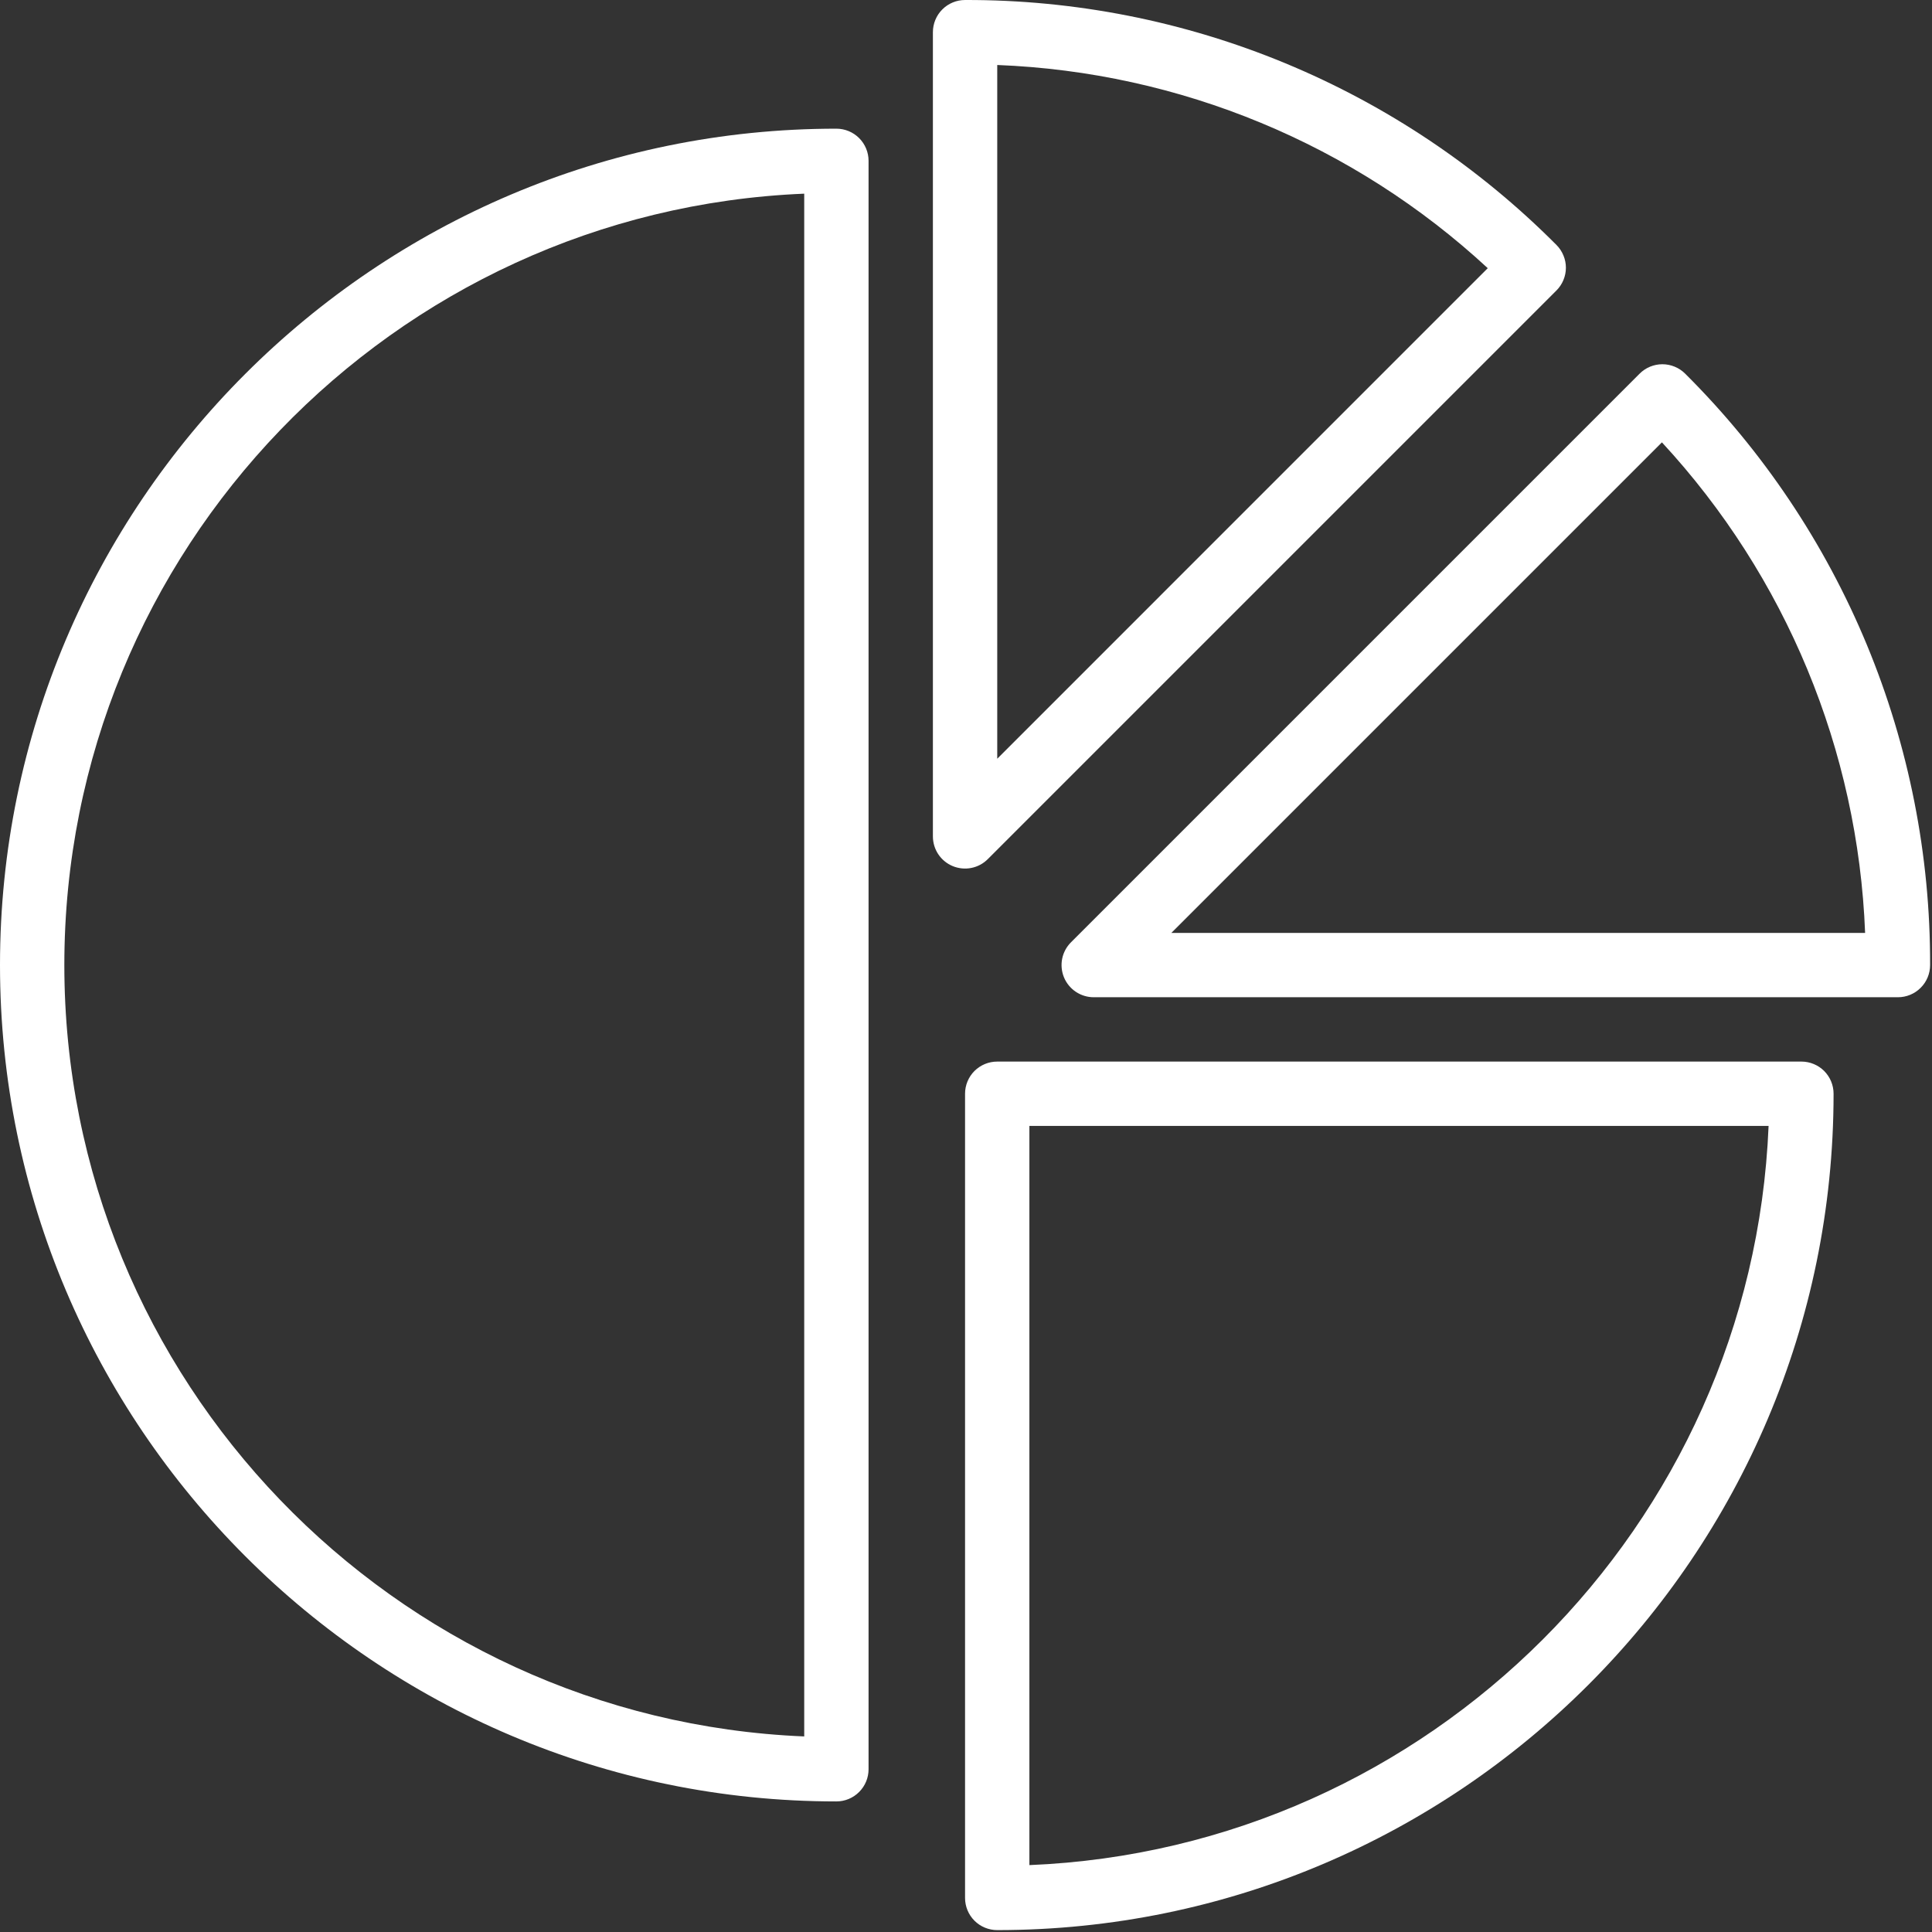
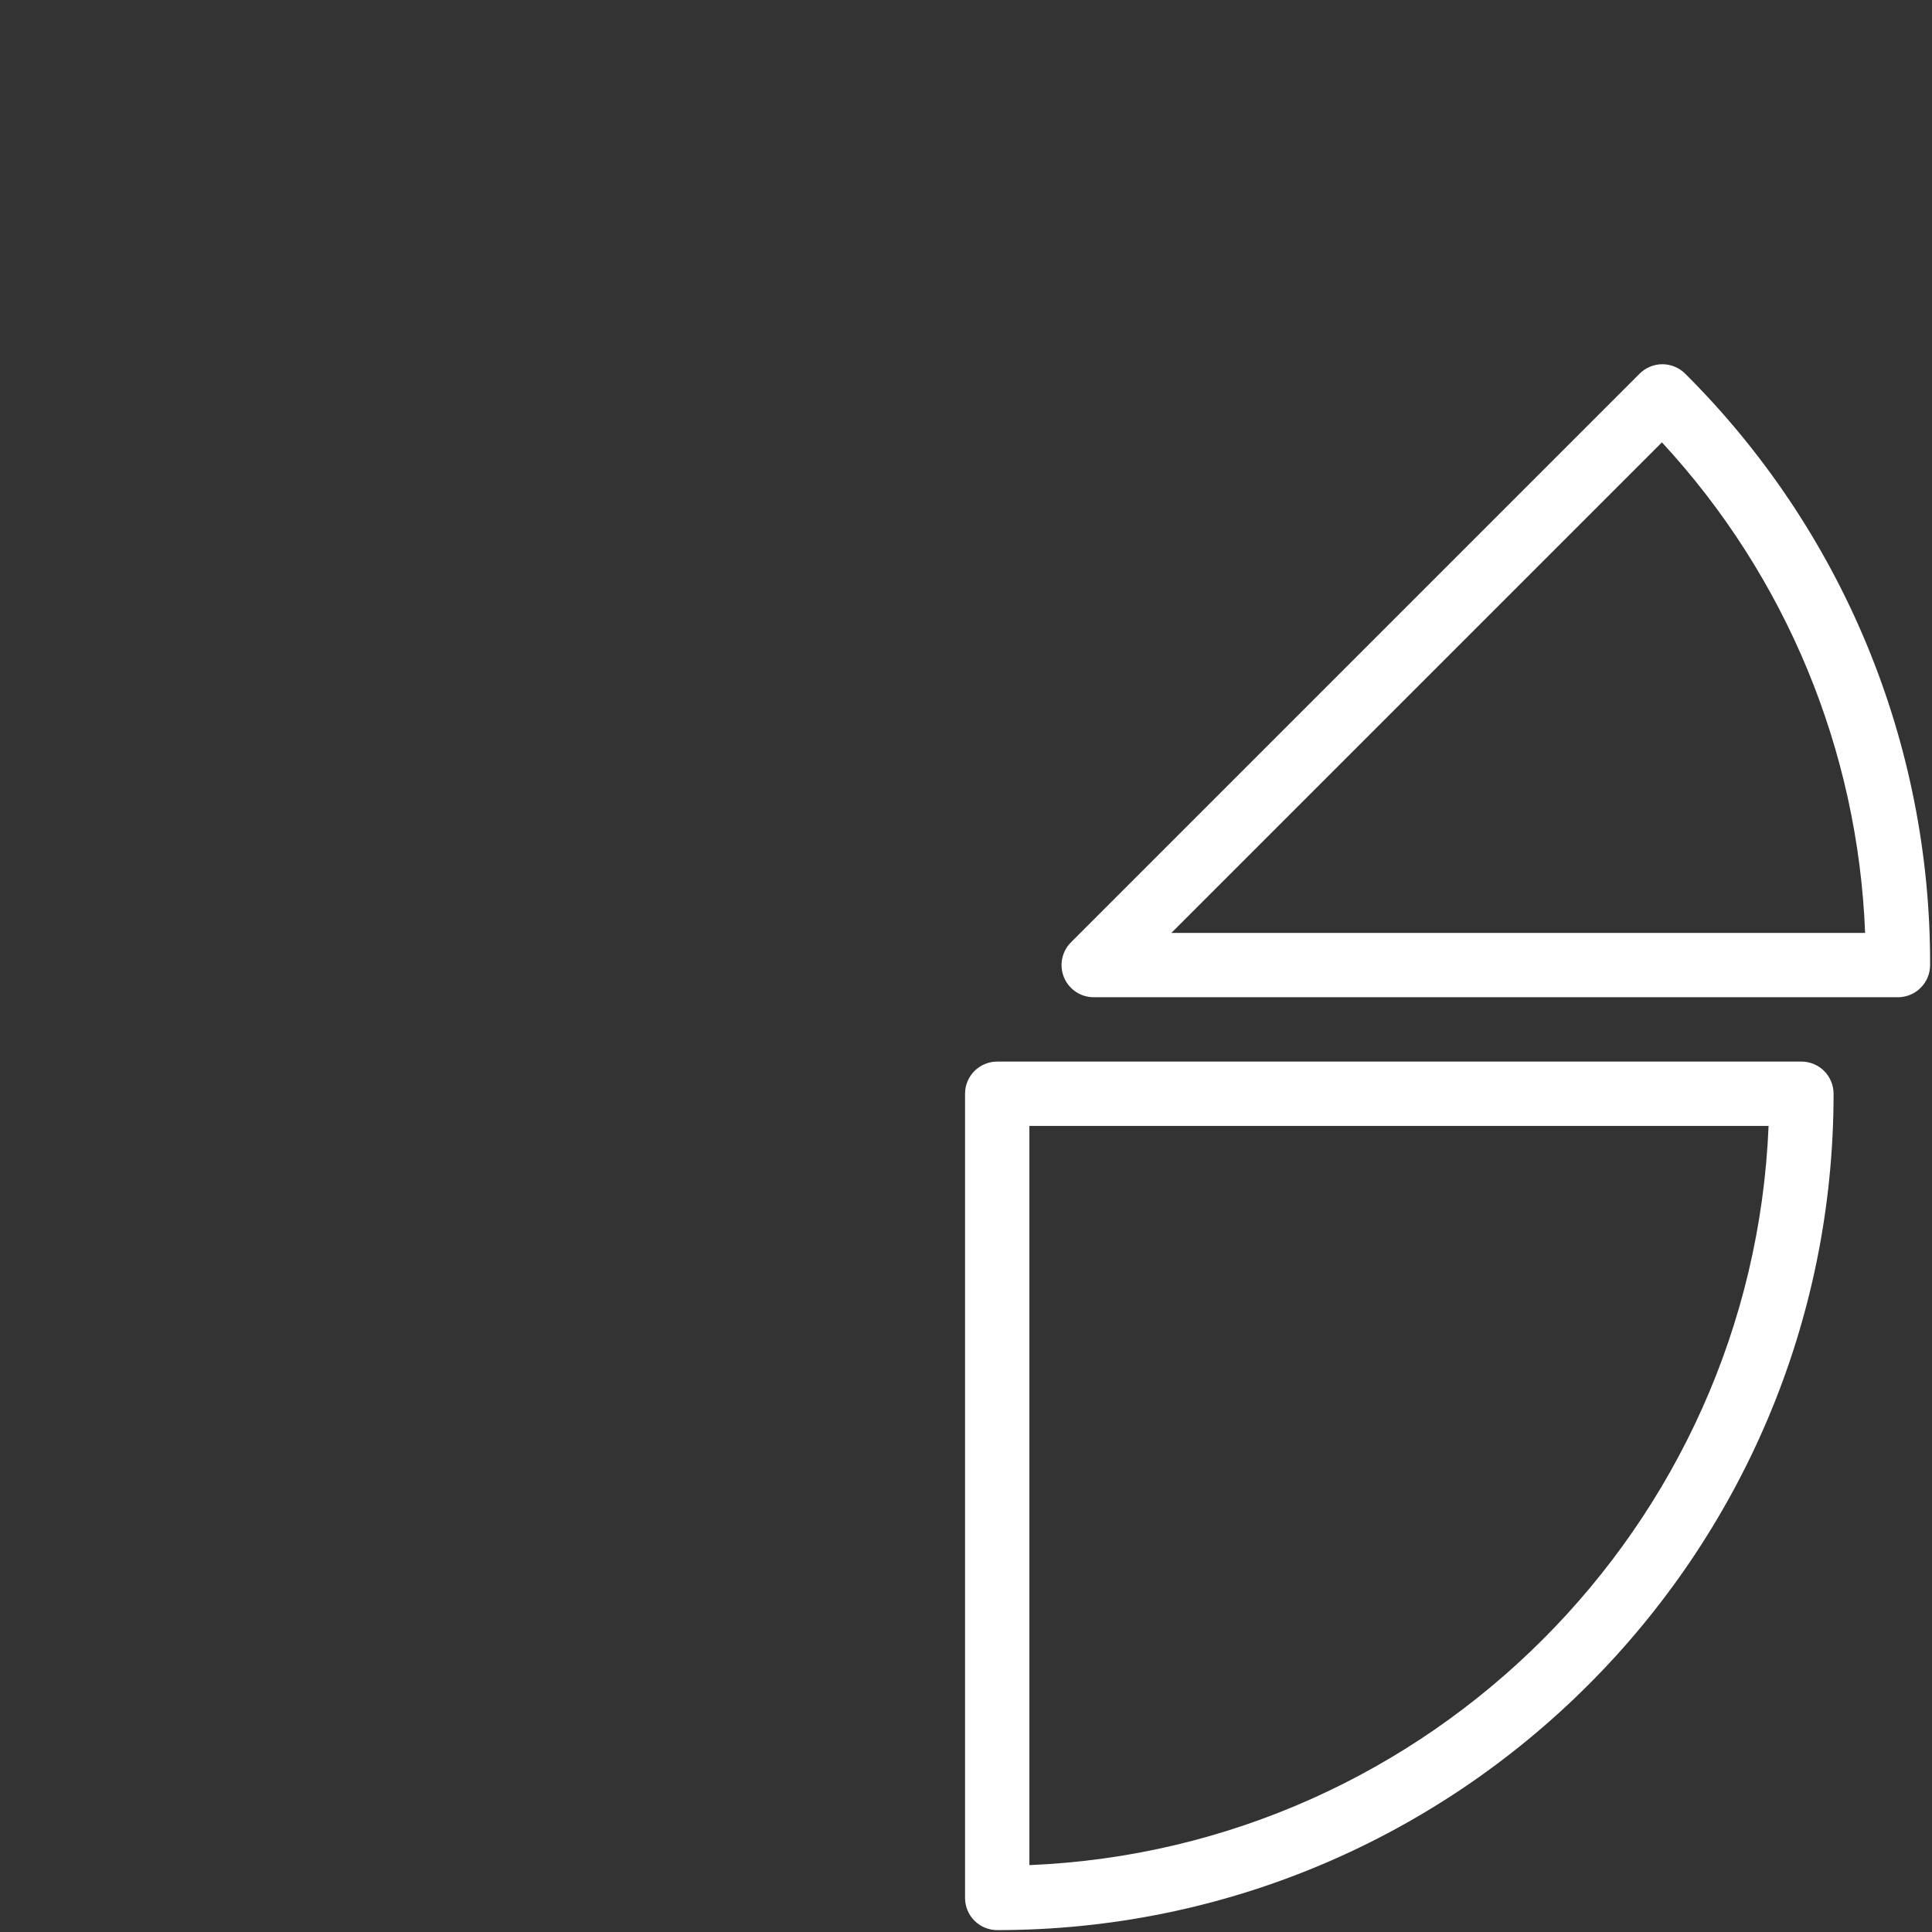
<svg xmlns="http://www.w3.org/2000/svg" width="53" height="53" viewBox="0 0 53 53" fill="none">
  <rect x="0" y="0" width="53" height="53" fill="#333333" stroke="none" />
-   <path d="M42.698 7.968C42.78 7.886 42.845 7.789 42.889 7.682C42.934 7.575 42.957 7.46 42.957 7.344C42.957 7.228 42.934 7.114 42.889 7.007C42.845 6.9 42.78 6.802 42.698 6.72C40.572 4.583 38.044 2.889 35.259 1.735C32.474 0.582 29.488 -0.008 26.474 8.0278e-05C26.24 8.0278e-05 26.016 0.093 25.85 0.259C25.685 0.424 25.592 0.649 25.592 0.883V22.944C25.592 23.119 25.643 23.289 25.74 23.435C25.837 23.58 25.975 23.693 26.136 23.76C26.298 23.826 26.475 23.844 26.646 23.81C26.817 23.776 26.975 23.692 27.098 23.568L42.698 7.968ZM27.357 1.783C32.363 1.977 37.136 3.954 40.813 7.357L27.357 20.814V1.783Z" fill="white" />
-   <path d="M22.944 3.53C10.293 3.53 0 13.822 0 26.474C0 39.125 10.293 49.418 22.944 49.418C23.178 49.418 23.403 49.325 23.568 49.159C23.734 48.994 23.827 48.769 23.827 48.535V4.412C23.827 4.178 23.734 3.954 23.568 3.788C23.403 3.623 23.178 3.53 22.944 3.53ZM22.062 47.635C10.791 47.17 1.765 37.856 1.765 26.474C1.765 15.091 10.791 5.777 22.062 5.313V47.635Z" fill="white" />
  <path d="M46.228 10.25C46.146 10.168 46.048 10.103 45.941 10.059C45.834 10.015 45.72 9.992 45.604 9.992C45.488 9.992 45.373 10.015 45.266 10.059C45.159 10.103 45.062 10.168 44.98 10.25L29.38 25.85C29.256 25.974 29.172 26.131 29.138 26.302C29.104 26.473 29.122 26.651 29.188 26.812C29.255 26.973 29.368 27.111 29.513 27.208C29.659 27.305 29.829 27.357 30.004 27.357H52.065C52.299 27.357 52.524 27.264 52.689 27.098C52.855 26.933 52.948 26.708 52.948 26.474C52.956 23.46 52.366 20.474 51.213 17.689C50.059 14.904 48.365 12.376 46.228 10.25ZM32.134 25.592L45.591 12.135C48.994 15.813 50.971 20.585 51.165 25.592H32.134Z" fill="white" />
  <path d="M49.418 29.122H27.356C27.122 29.122 26.898 29.215 26.732 29.38C26.567 29.546 26.474 29.77 26.474 30.004V52.066C26.474 52.3 26.567 52.524 26.732 52.69C26.898 52.855 27.122 52.948 27.356 52.948C40.008 52.948 50.3 42.655 50.3 30.004C50.3 29.77 50.207 29.546 50.042 29.38C49.876 29.215 49.652 29.122 49.418 29.122ZM28.239 51.165V30.887H48.517C48.065 41.864 39.216 50.713 28.239 51.165Z" fill="white" />
</svg>